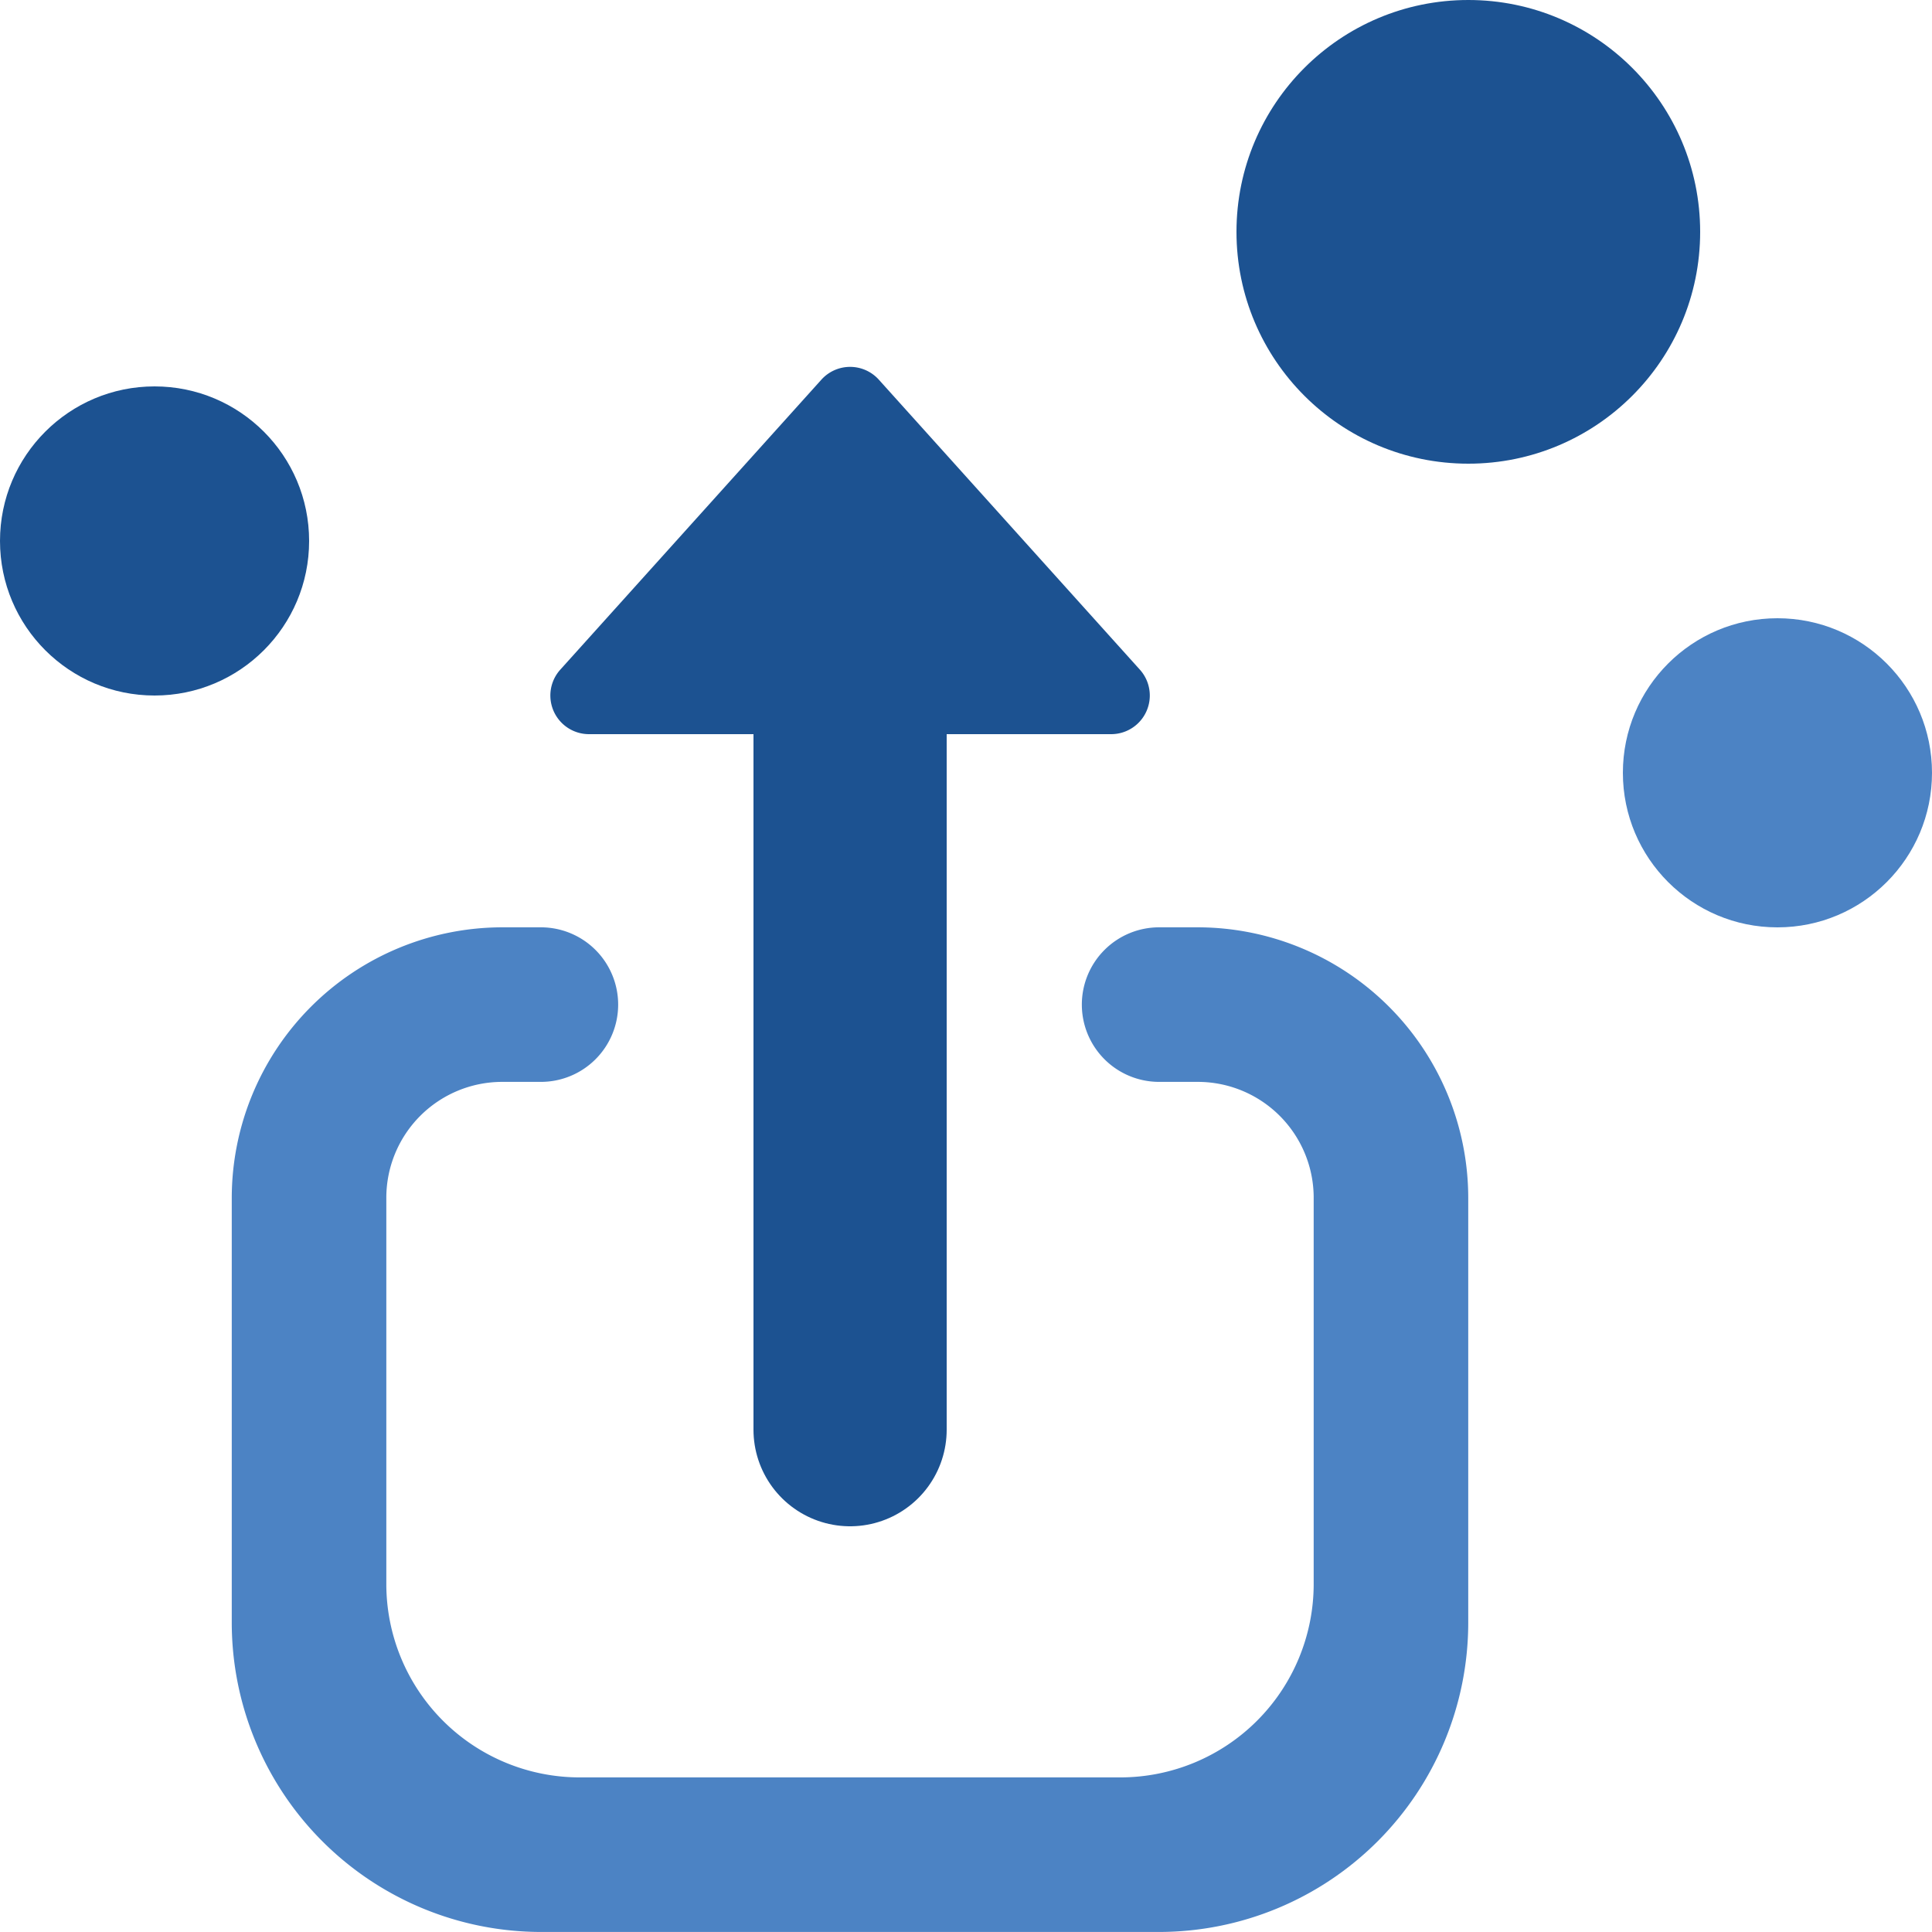
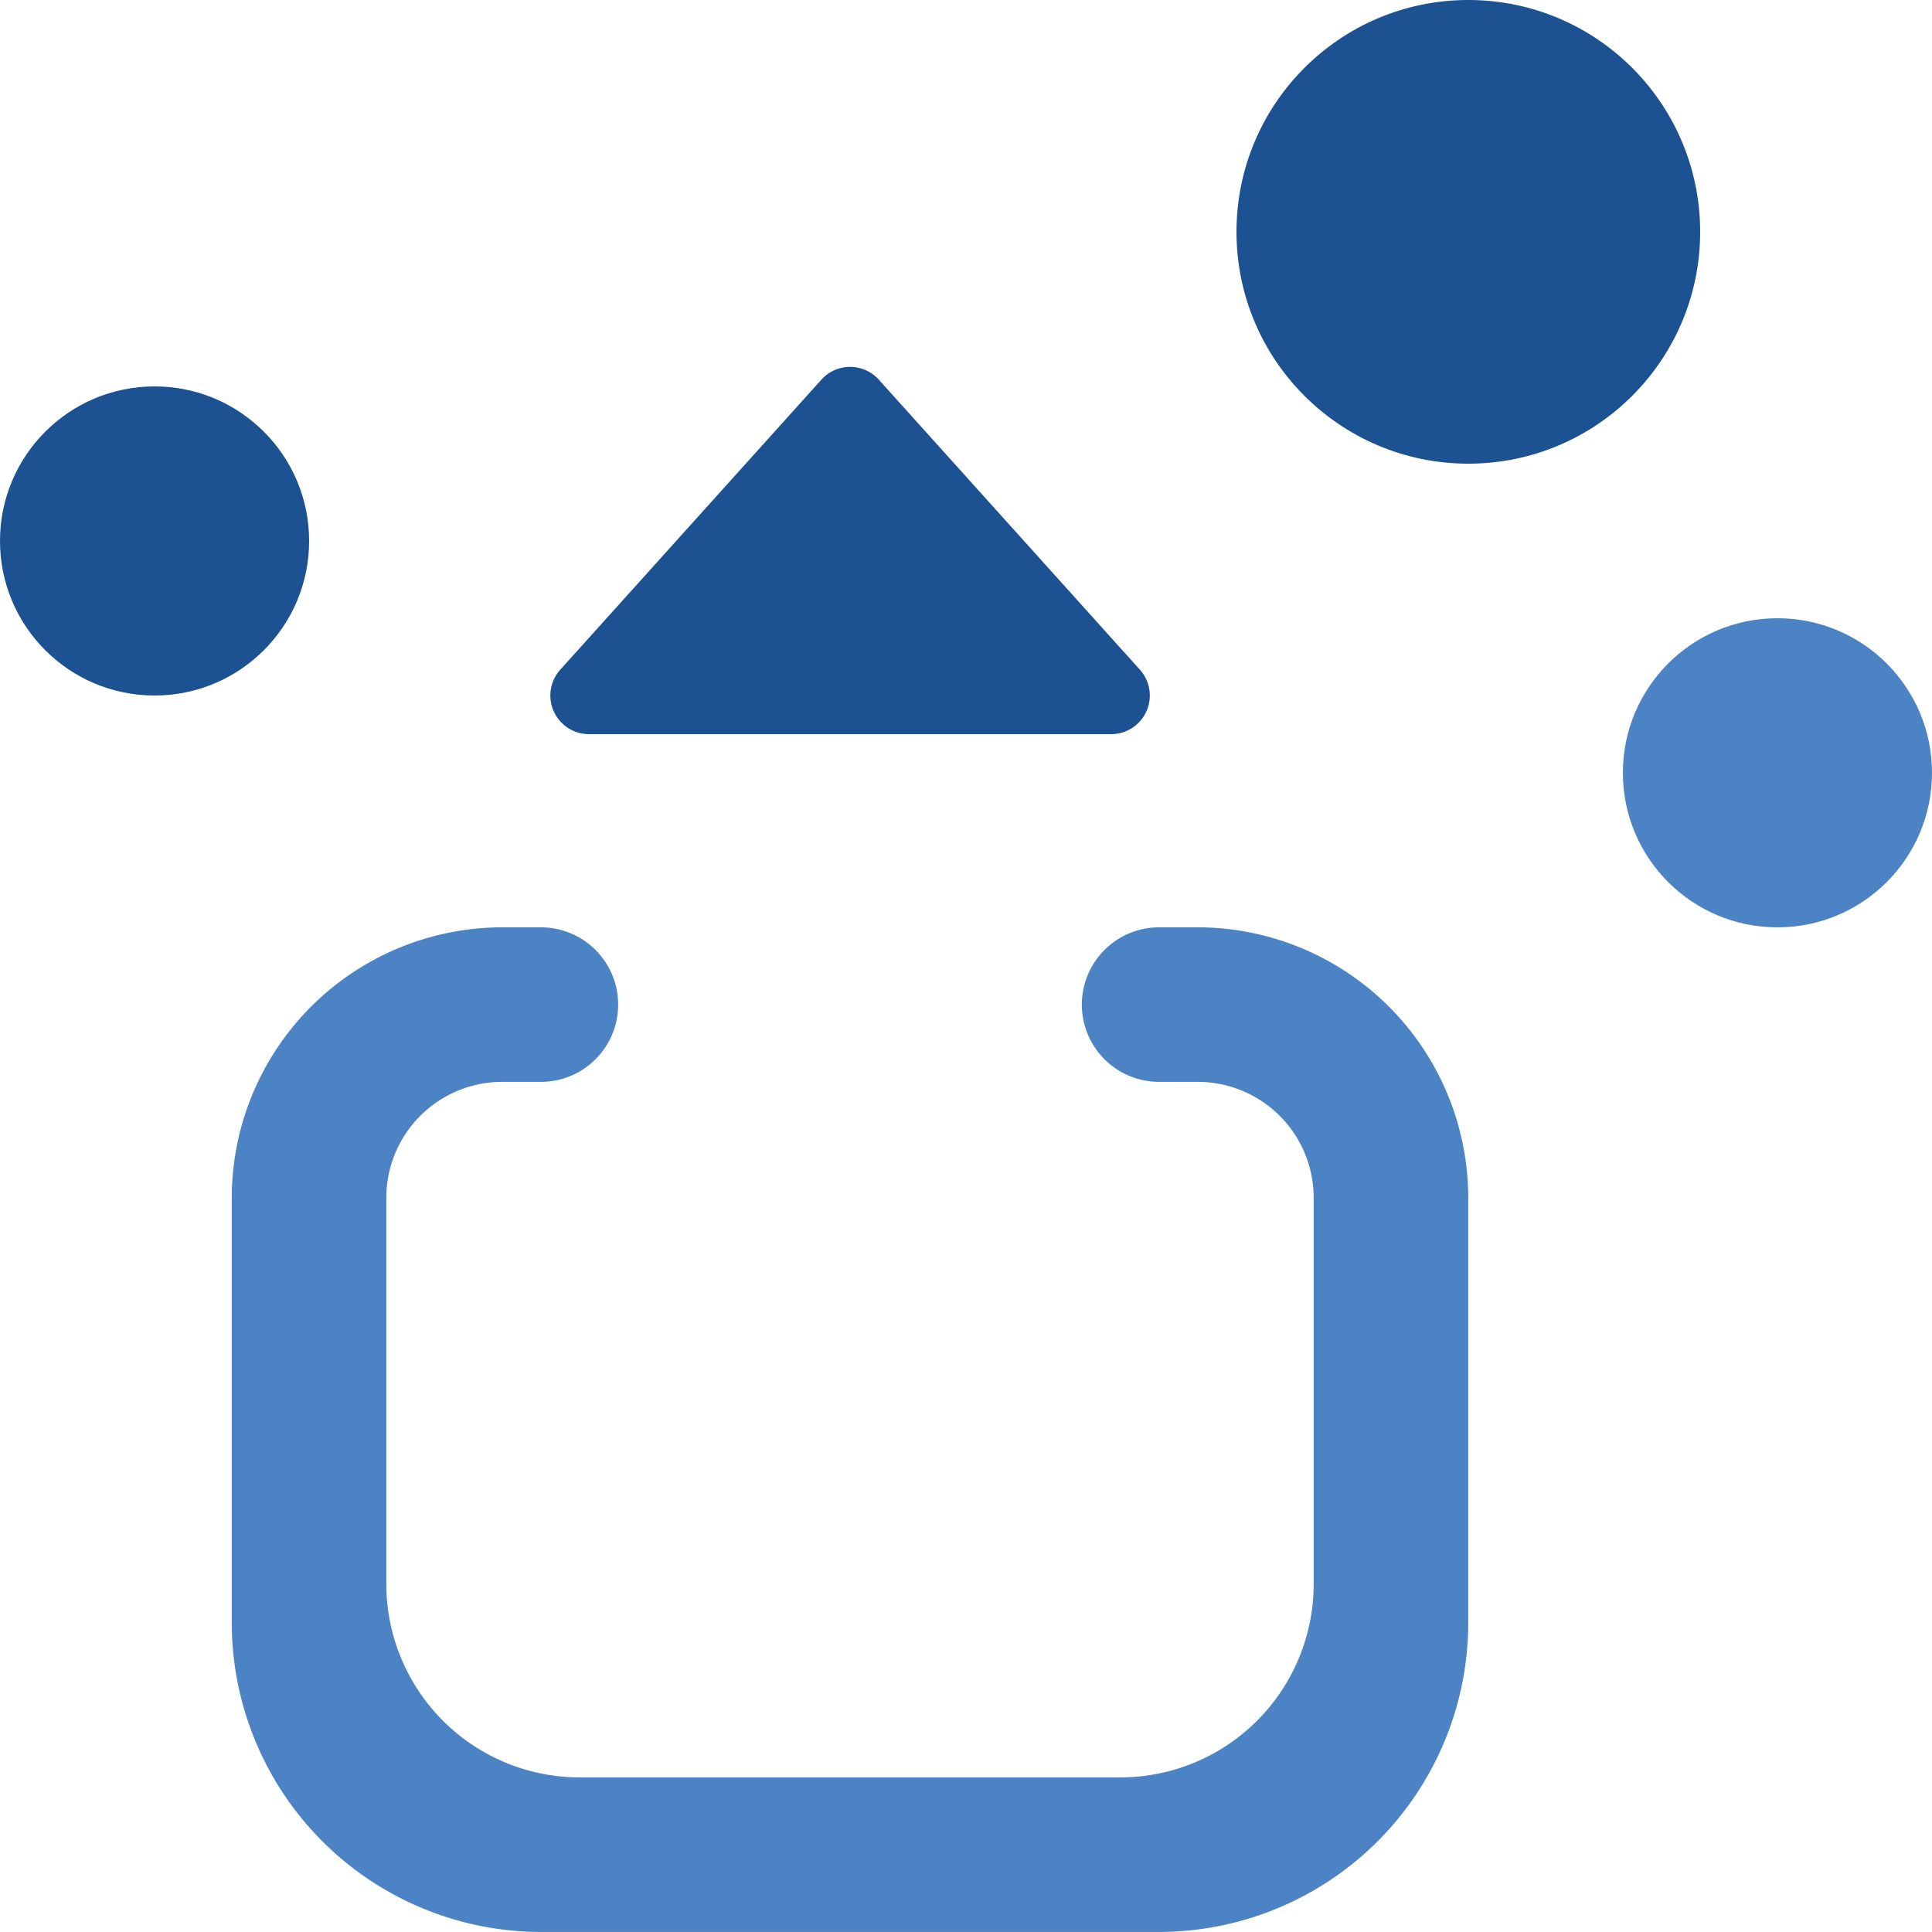
<svg xmlns="http://www.w3.org/2000/svg" width="50" height="50" viewBox="0 0 50 50">
  <defs>
    <style>
      .cls-1 {
        fill: #fff;
        opacity: 0;
      }

      .cls-2 {
        fill: #1c5291;
      }

      .cls-3, .cls-4 {
        fill: #4c83c4;
      }

      .cls-4 {
        stroke: #1c5291;
        stroke-linecap: round;
        stroke-linejoin: round;
        stroke-width: 5px;
      }
    </style>
  </defs>
  <g id="icon-features-3" transform="translate(3.998 9.999)">
    <rect id="矩形_1386" data-name="矩形 1386" class="cls-1" width="50" height="50" transform="translate(-3.998 -9.999)" />
    <circle id="椭圆_648" data-name="椭圆 648" class="cls-2" cx="6" cy="6" r="6" transform="translate(28.002 -9.999)" />
    <circle id="椭圆_649" data-name="椭圆 649" class="cls-2" cx="4" cy="4" r="4" transform="translate(-3.998 0.001)" />
    <circle id="椭圆_650" data-name="椭圆 650" class="cls-3" cx="4" cy="4" r="4" transform="translate(38.002 6.001)" />
    <path id="inbox" class="cls-3" d="M10,22a8.009,8.009,0,0,1-8-8V3A7.008,7.008,0,0,1,9-4h1a2,2,0,0,1,2,2,2,2,0,0,1-2,2H9A3,3,0,0,0,6,3V13a5.006,5.006,0,0,0,5,5H25a5.006,5.006,0,0,0,5-5V3a3,3,0,0,0-3-3H26a2,2,0,0,1-2-2,2,2,0,0,1,2-2h1a7.008,7.008,0,0,1,7,7V14a8.008,8.008,0,0,1-8,8Z" transform="translate(0 18)" />
    <path id="多边形_98" data-name="多边形 98" class="cls-2" d="M8.257.826a1,1,0,0,1,1.487,0L16.5,8.331A1,1,0,0,1,15.755,10H2.245A1,1,0,0,1,1.5,8.331Z" transform="translate(9.002 -0.999)" />
-     <line id="直线_54" data-name="直线 54" class="cls-4" y2="20" transform="translate(18.002 7.001)" />
  </g>
</svg>